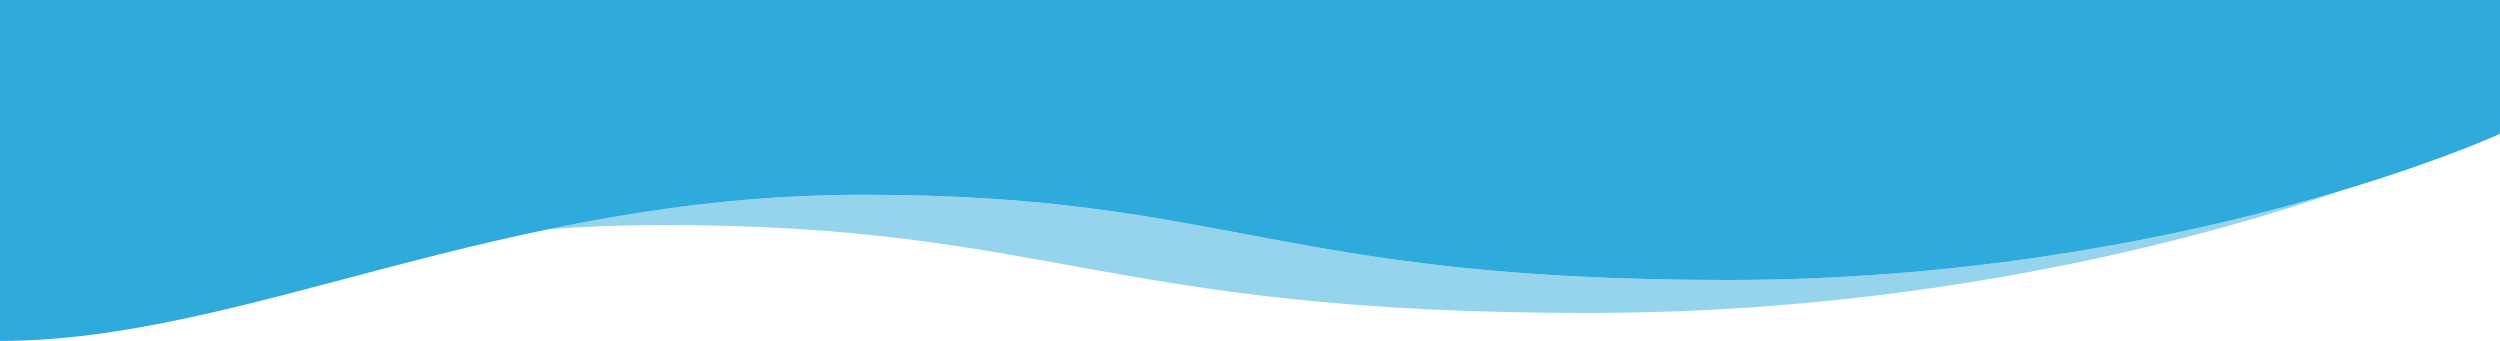
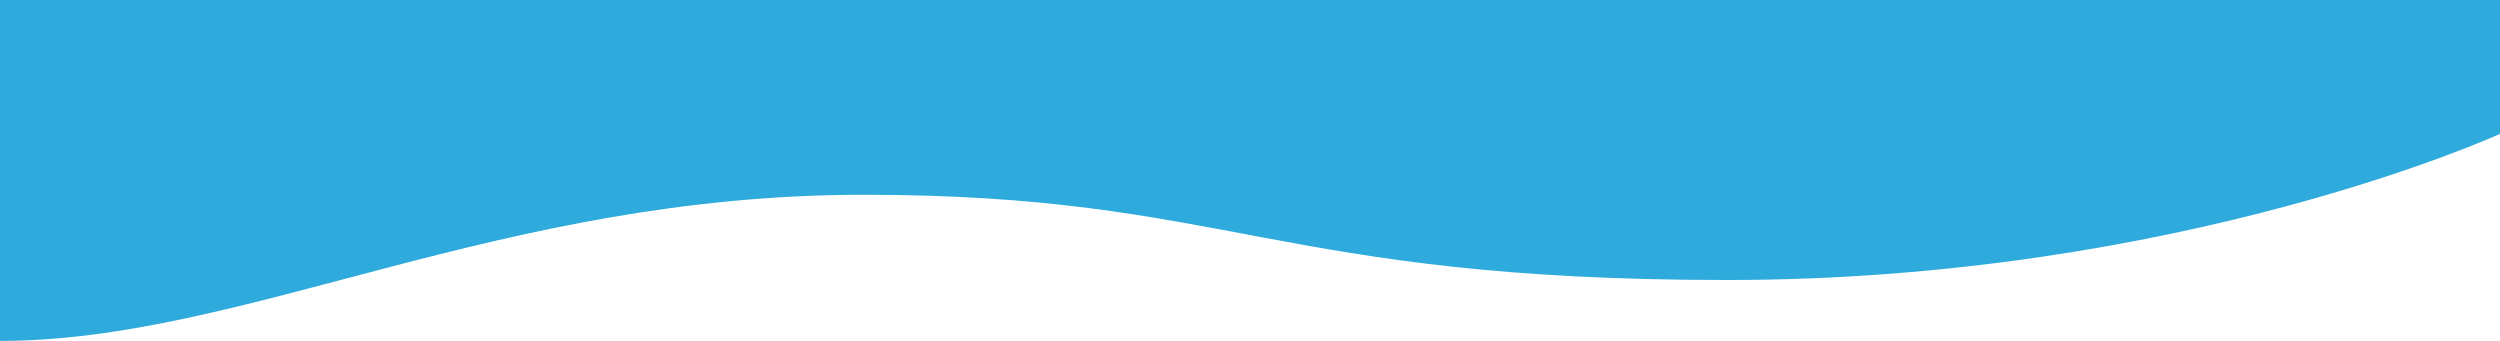
<svg xmlns="http://www.w3.org/2000/svg" version="1.1" id="Ebene_1" x="0px" y="0px" width="1100px" height="150px" viewBox="0 0 1100 150" style="enable-background:new 0 0 1100 150;" xml:space="preserve">
  <style type="text/css">
	.st0{opacity:0.5;fill:#2EAADC;}
	.st1{fill:#2EAADC;}
</style>
  <g>
    <g id="Ebene_1_1_">
-       <path class="st0" d="M380,85.7c-50.9,0-96.8,6.4-139.2,15.2c16.4-1.2,33.2-1.9,50.6-1.9c172.3,0,193.5,38.7,407.4,38.7    c156.1,0,278.4-35.3,333.2-54.4c-88.2,26.4-179.9,39.8-272,39.9C560.5,123.2,540.7,85.7,380,85.7z" />
      <path class="st1" d="M1100,58.9c0,0-140.5,64.3-340,64.3S540.7,85.7,380,85.7S107.9,150,0,150V0h1100V58.9z" />
    </g>
  </g>
</svg>